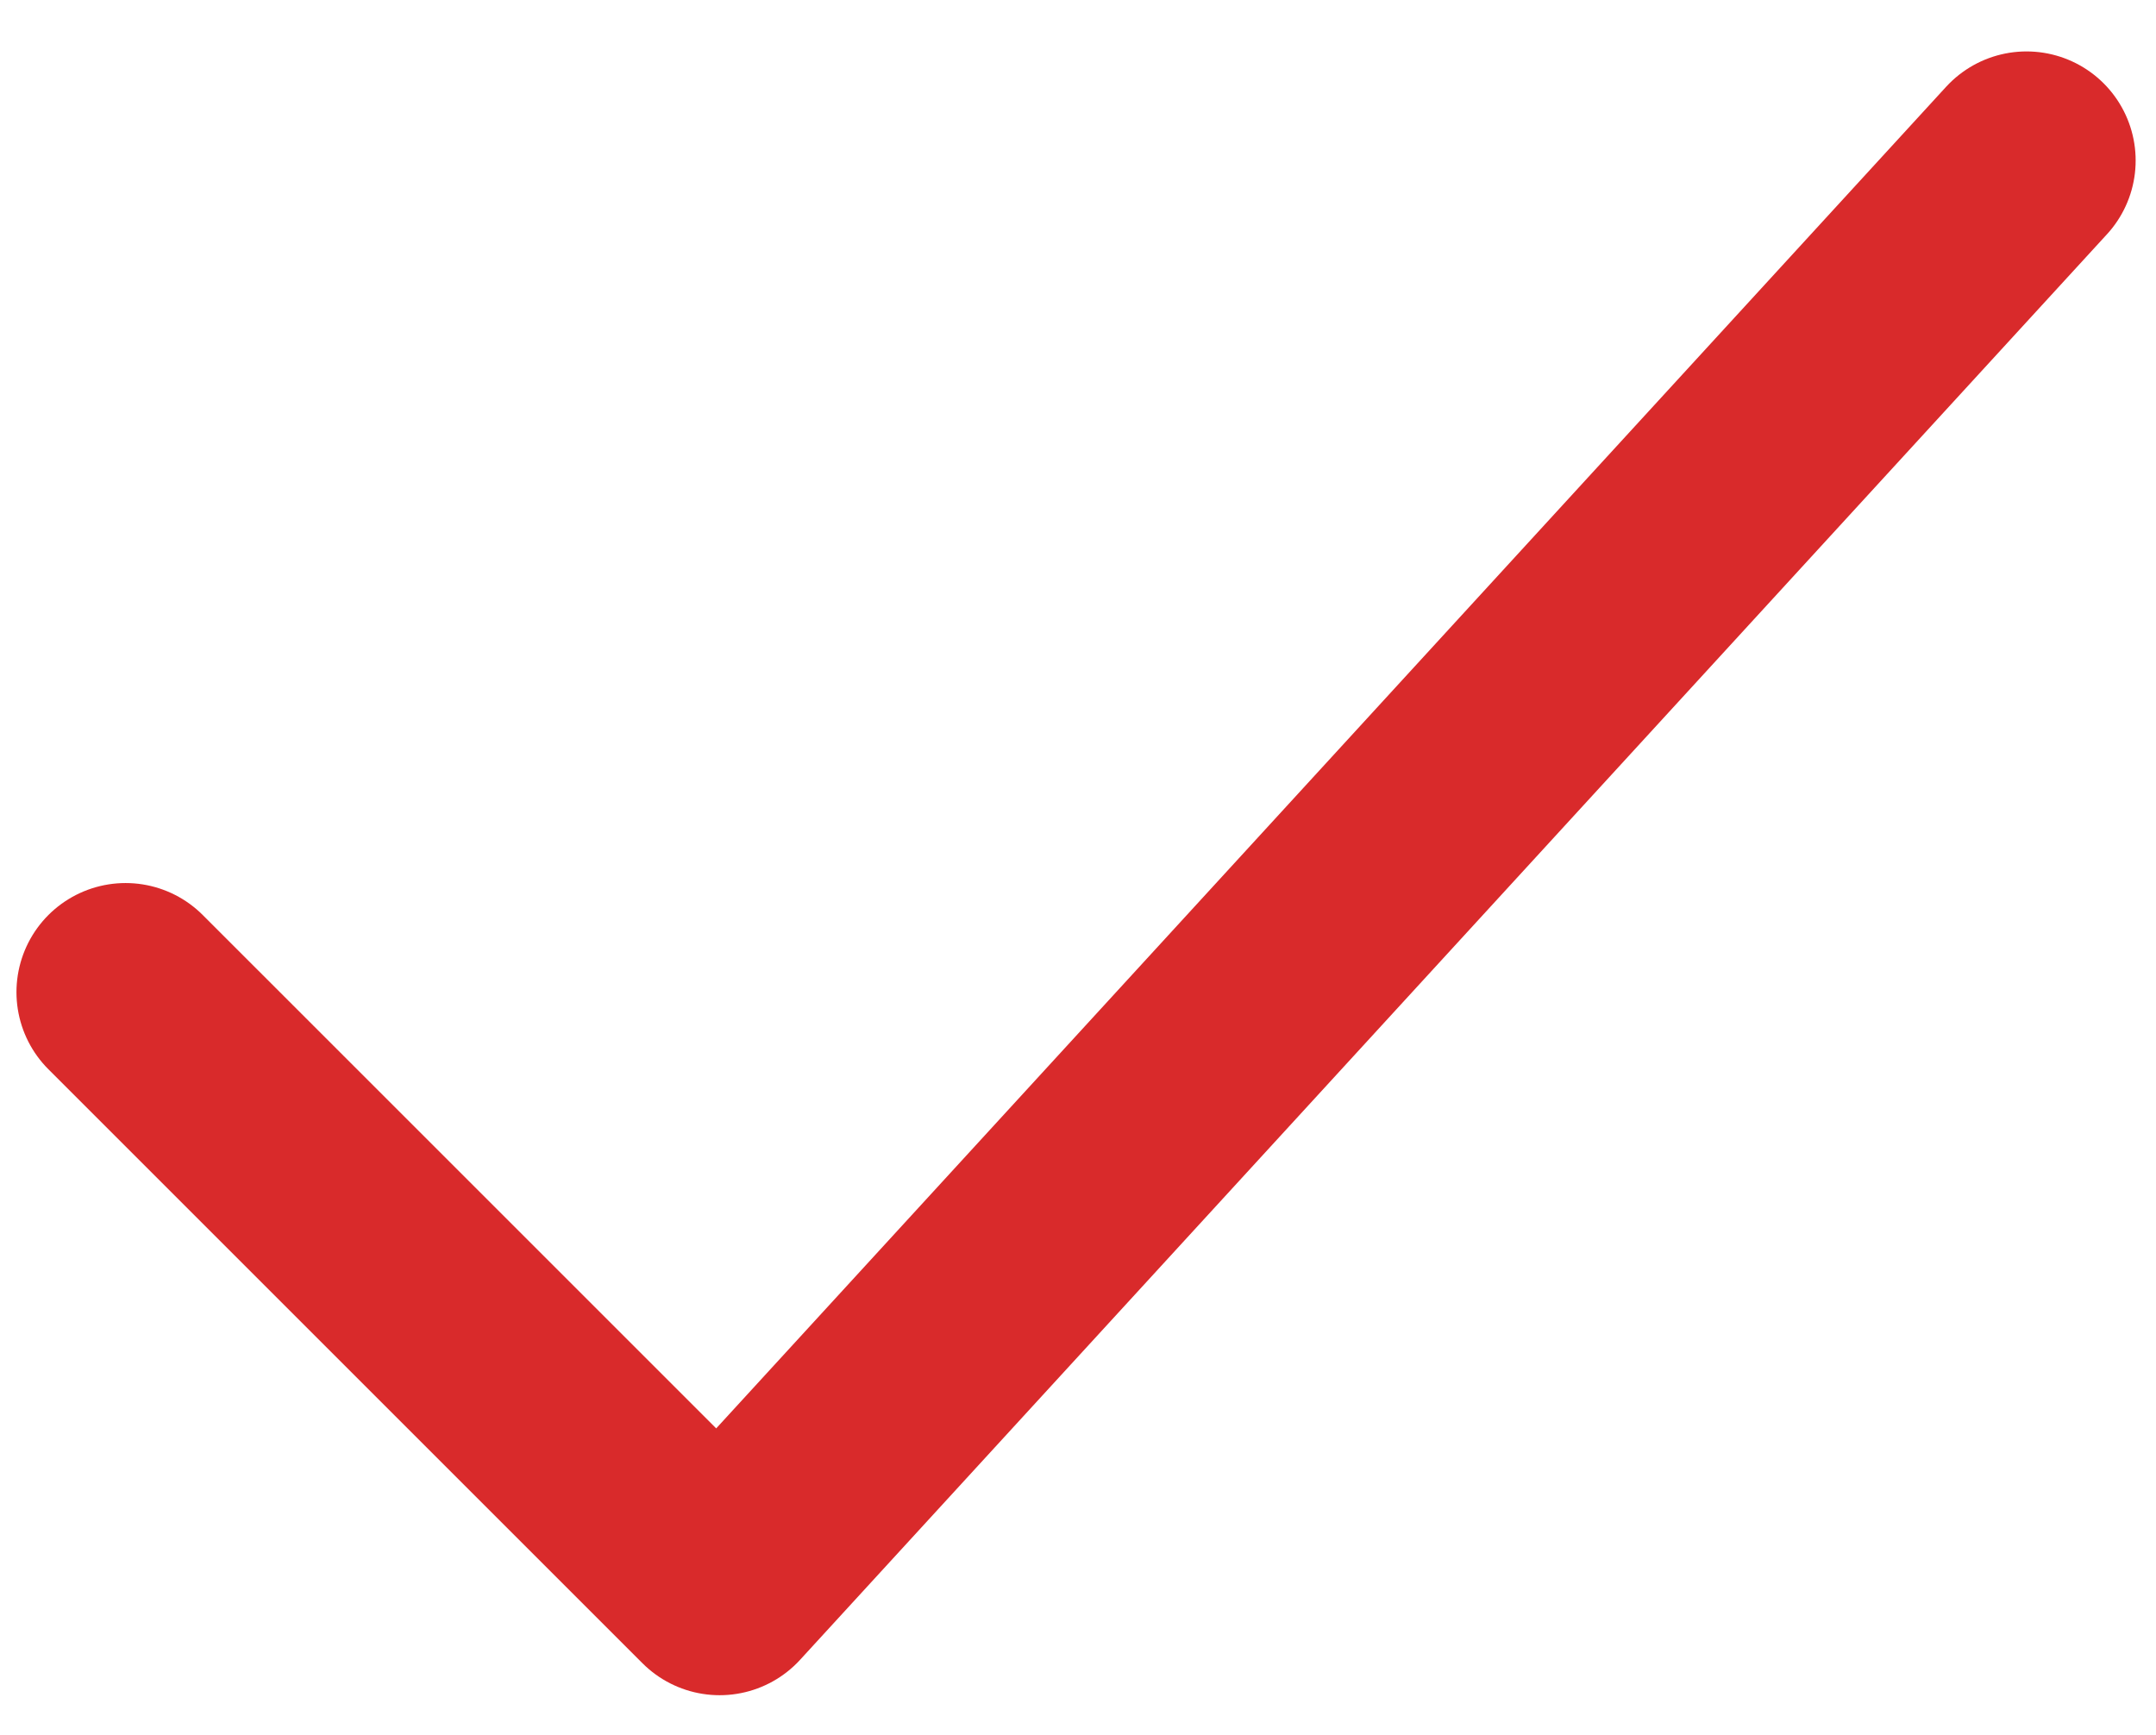
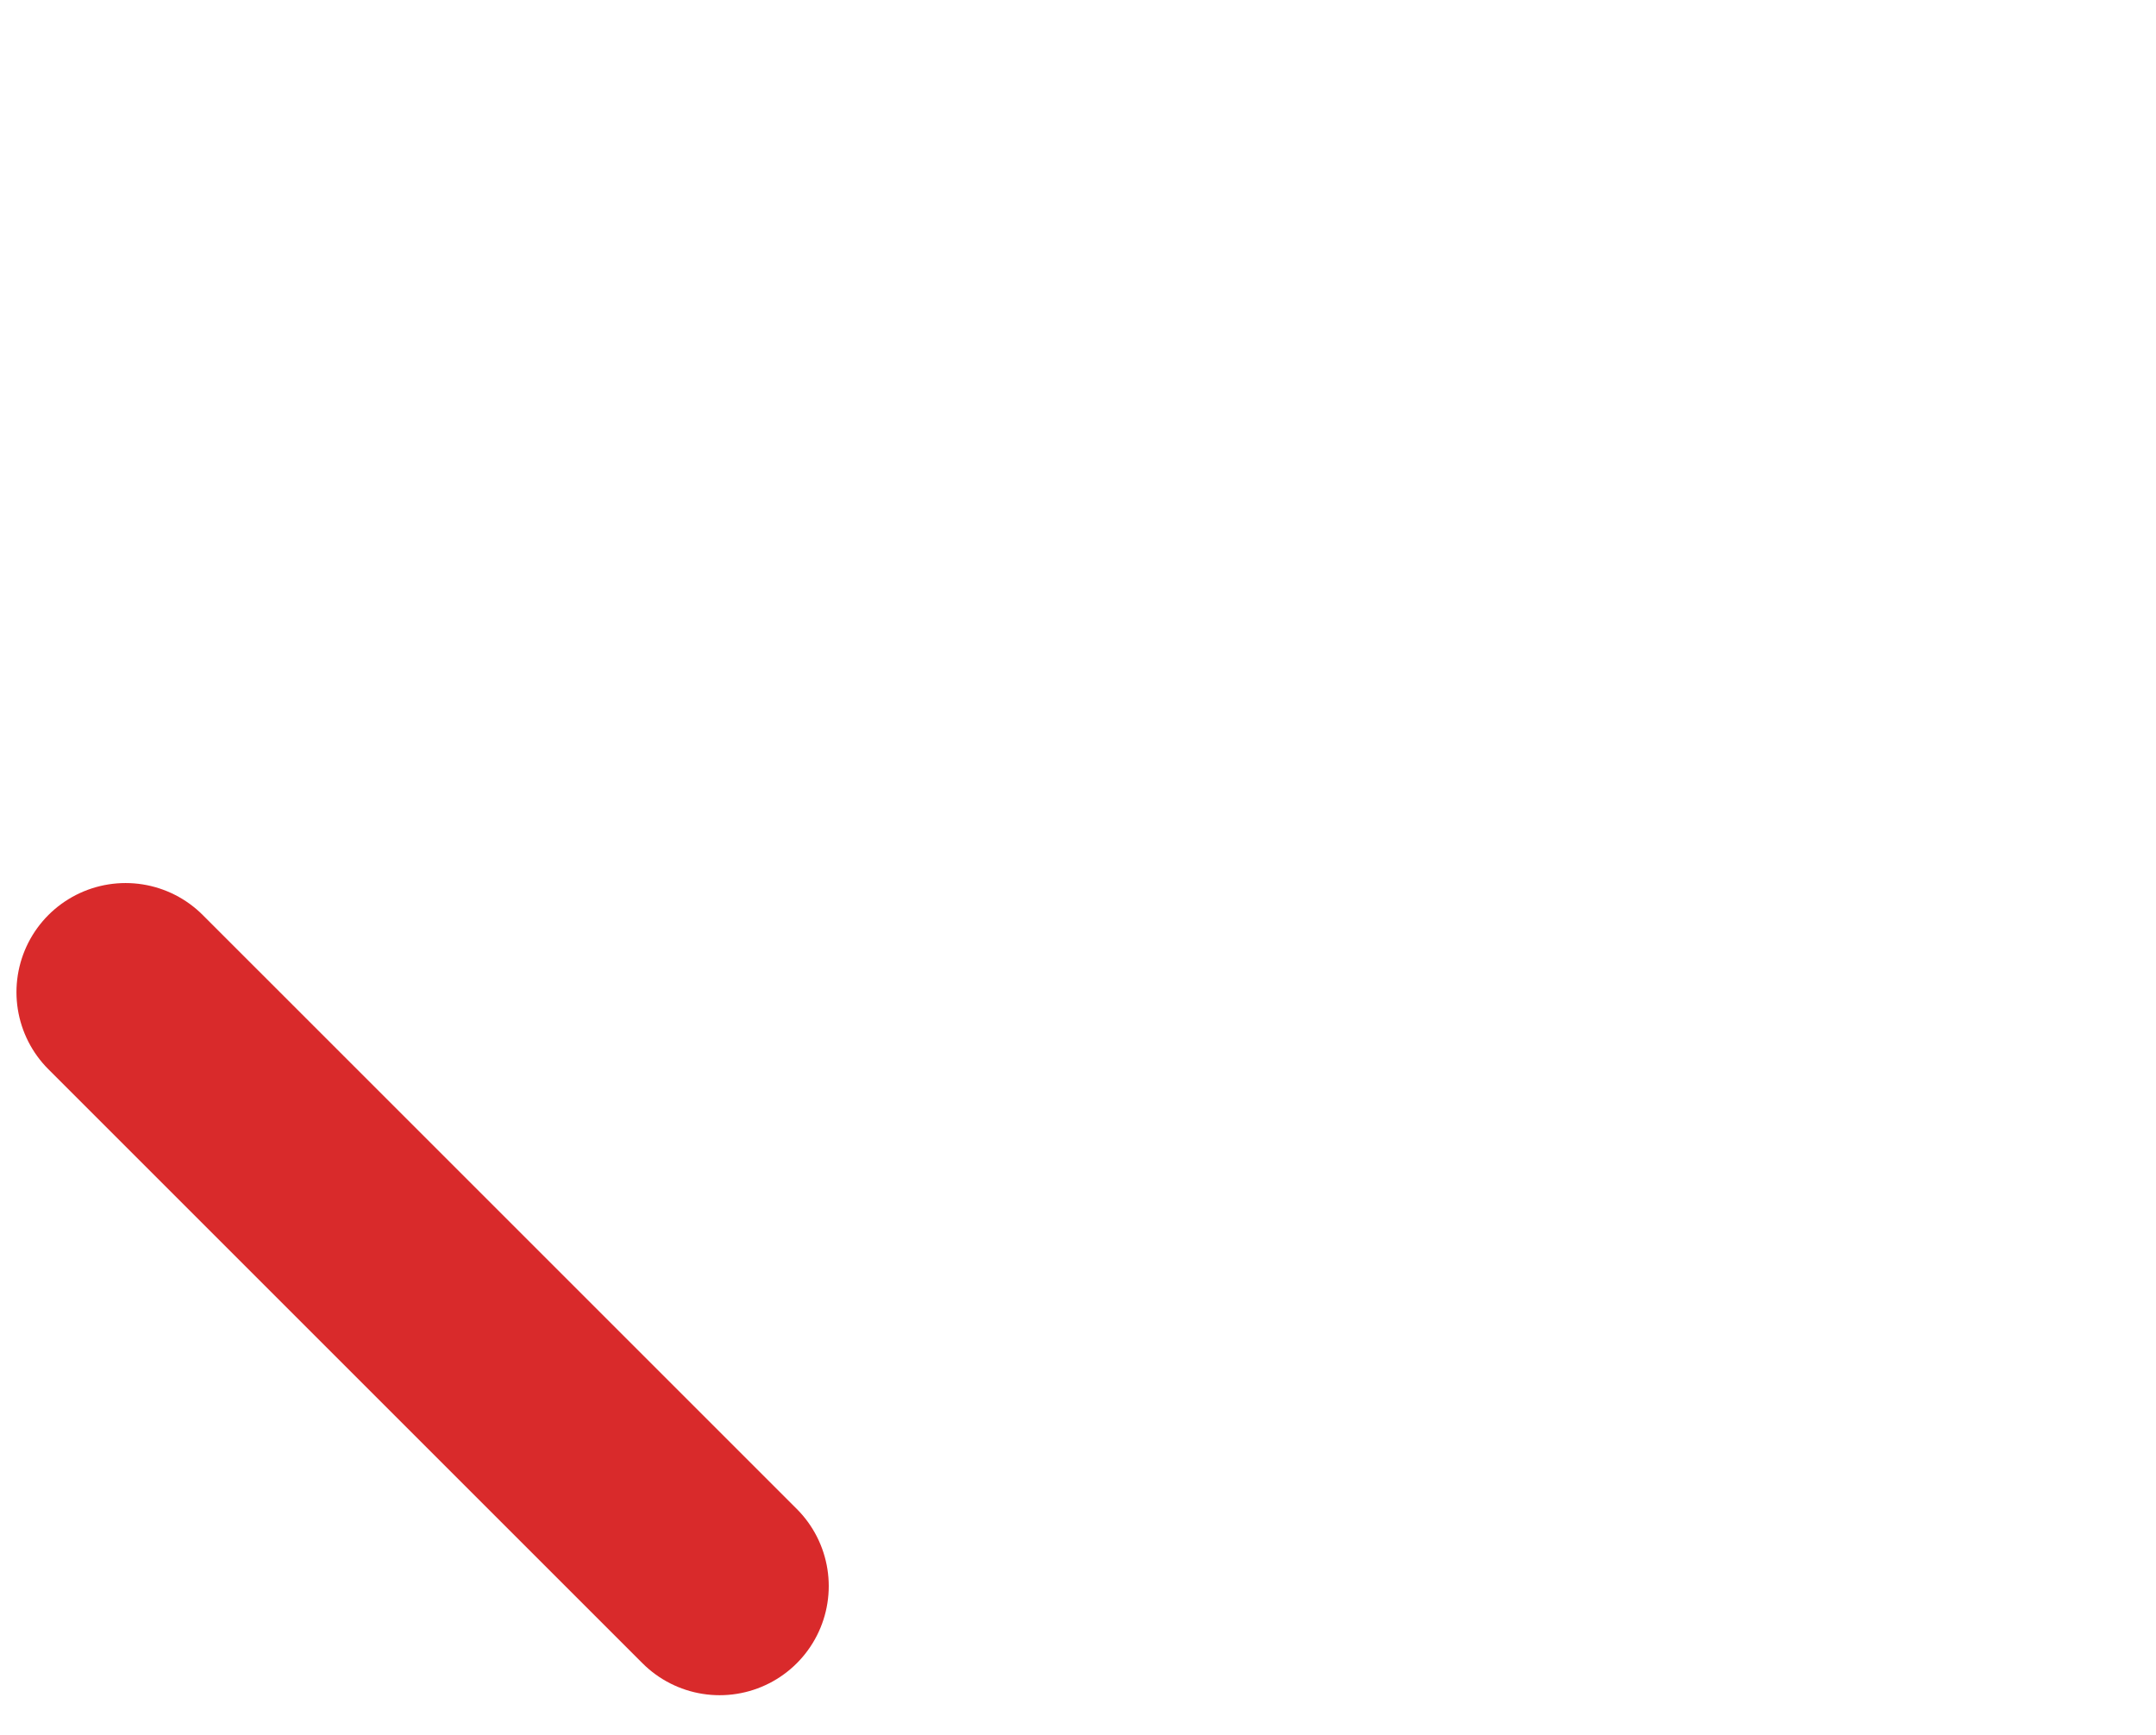
<svg xmlns="http://www.w3.org/2000/svg" width="41" height="33" viewBox="0 0 41 33" fill="none">
-   <path d="M2.388 18.869L13.685 30.165L38.538 3.053" stroke="#D92A2B" stroke-width="4.15" stroke-linecap="round" stroke-linejoin="round" />
+   <path d="M2.388 18.869L13.685 30.165" stroke="#D92A2B" stroke-width="4.15" stroke-linecap="round" stroke-linejoin="round" />
</svg>